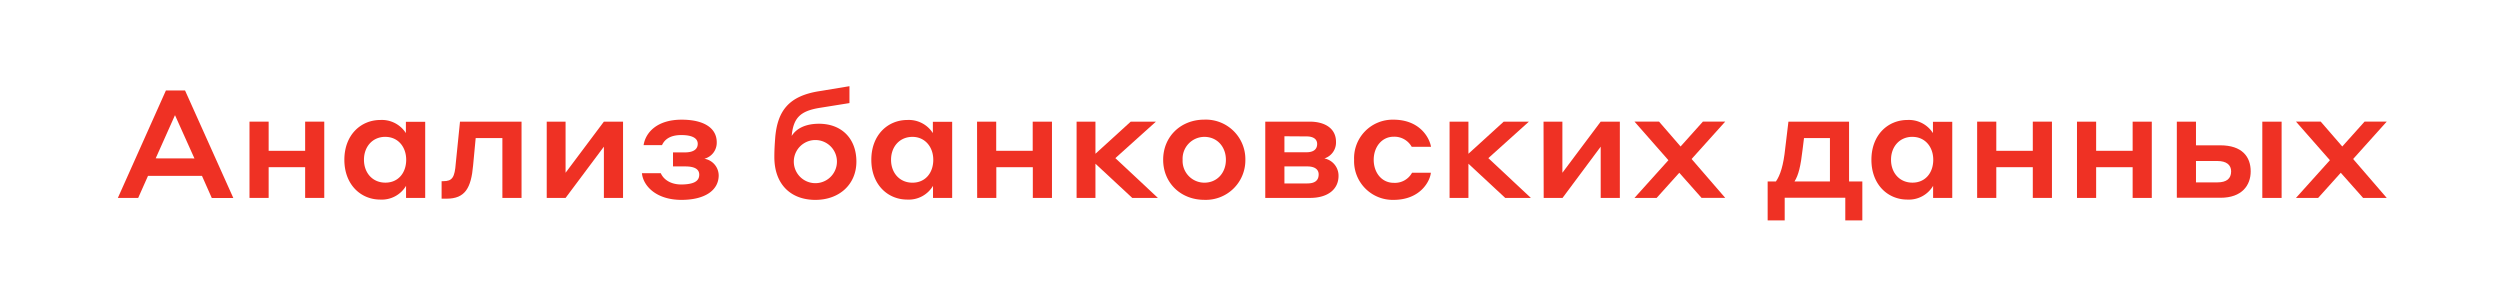
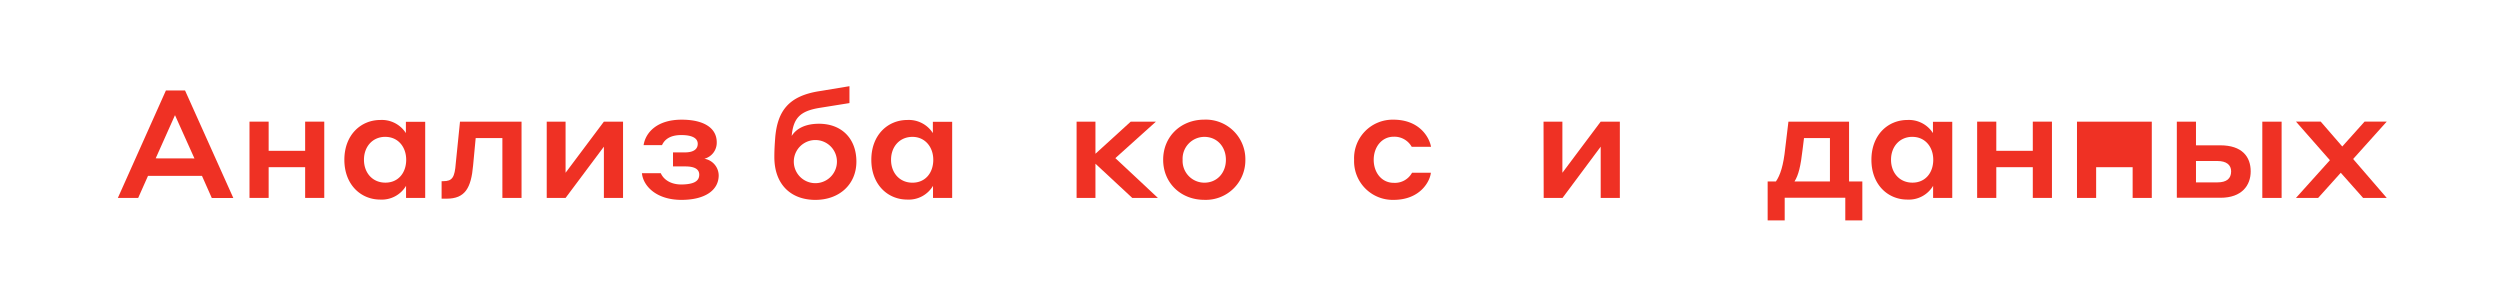
<svg xmlns="http://www.w3.org/2000/svg" viewBox="0 0 663.04 78.35">
  <defs>
    <style>.cls-1{fill:#fff;}.cls-2{fill:#ef3124;}</style>
  </defs>
  <title>Ресурс 42</title>
  <g id="Слой_2" data-name="Слой 2">
    <g id="Слой_1-2" data-name="Слой 1">
      <rect class="cls-1" width="663.04" height="78.35" />
      <path class="cls-2" d="M53.57,46.65H39.25l-2.6,5.84H31.26L44,24h5.08l12.8,28.51H56.17Zm-2-4.63L46.41,30.54,41.29,42Z" />
      <path class="cls-2" d="M66.17,32.26h5.08V40h9.68V32.26H86V52.49H80.93V44.34H71.25v8.15H66.17Z" />
      <path class="cls-2" d="M107.69,49.29a7.48,7.48,0,0,1-6.84,3.64c-5.2,0-9.52-4-9.52-10.55s4.32-10.56,9.56-10.56a7.56,7.56,0,0,1,6.76,3.48v-3h5.12V52.49h-5.08Zm-5.48-13c-3.44,0-5.68,2.64-5.68,6.08s2.24,6.07,5.68,6.07,5.52-2.63,5.52-6.07S105.53,36.3,102.21,36.3Z" />
      <path class="cls-2" d="M122,32.26h16.32V52.49h-5.08V36.62h-7.08l-.68,7.2c-.52,6.07-2.16,8.87-7,8.87h-1.36V48.05h.48c2.36,0,3-1,3.28-4.75Z" />
      <path class="cls-2" d="M145,32.26h5V45.82l10.16-13.56h5.08V52.49h-5.08V38.9L150,52.49h-5Z" />
      <path class="cls-2" d="M185.45,46.33c0-1.47-1.24-2.19-3.68-2.19h-3.28V40.42h3.12c2.08,0,3.44-.68,3.44-2.28s-1.68-2.32-4.36-2.32c-3,0-4.44,1.2-5.12,2.68h-4.88c.52-3.36,3.56-6.76,10.08-6.76,6.08,0,9.32,2.32,9.32,6a4.38,4.38,0,0,1-3.28,4.36,4.54,4.54,0,0,1,3.8,4.39c0,4-3.68,6.52-9.88,6.52-6.72,0-10.16-3.72-10.48-7.08h5c.56,1.32,2.2,3,5.48,3C183.73,48.89,185.45,48.21,185.45,46.33Z" />
      <path class="cls-2" d="M227.13,42.86c0,6-4.48,10.15-10.88,10.15-6.56,0-10.88-4.16-10.88-11.35,0-1.8.08-3.12.24-5.32.64-6.88,3.52-10.88,11.68-12.16l8-1.32v4.48l-8,1.28c-5,.84-6.88,2.6-7.32,7.44,1.24-2,3.68-3.24,7.24-3.24C223.21,32.82,227.13,36.74,227.13,42.86Zm-5.16,0a5.72,5.72,0,0,0-11.44,0,5.72,5.72,0,0,0,11.44,0Z" />
      <path class="cls-2" d="M247.45,49.29a7.48,7.48,0,0,1-6.84,3.64c-5.2,0-9.52-4-9.52-10.55s4.32-10.56,9.56-10.56a7.56,7.56,0,0,1,6.76,3.48v-3h5.12V52.49h-5.08ZM242,36.3c-3.44,0-5.68,2.64-5.68,6.08s2.24,6.07,5.68,6.07,5.52-2.63,5.52-6.07S245.29,36.3,242,36.3Z" />
-       <path class="cls-2" d="M259.13,32.26h5.08V40h9.68V32.26H279V52.49h-5.08V44.34h-9.68v8.15h-5.08Z" />
      <path class="cls-2" d="M285.53,32.26h5v8.52l9.36-8.52h6.68l-10.76,9.68,11.28,10.55h-6.8l-9.76-9.07v9.07h-5Z" />
      <path class="cls-2" d="M330.29,42.38A10.49,10.49,0,0,1,319.41,53c-6.24,0-10.92-4.48-10.92-10.63s4.68-10.64,10.92-10.64A10.49,10.49,0,0,1,330.29,42.38Zm-5.16,0c0-3.44-2.32-6.08-5.72-6.08a5.79,5.79,0,0,0-5.76,6.08,5.78,5.78,0,0,0,5.76,6.07C322.81,48.45,325.13,45.82,325.13,42.38Z" />
-       <path class="cls-2" d="M335.57,32.26h11.76c4.12,0,7,1.84,7,5.36a4.43,4.43,0,0,1-3.08,4.4A4.66,4.66,0,0,1,355,46.65c0,3.52-2.8,5.84-7.56,5.84H335.57Zm5.08,3.88v4.24h5.88c1.64,0,2.8-.64,2.8-2.2,0-1.32-1.08-2-2.8-2Zm0,8v4.51h6.08c2,0,3-.8,3-2.4,0-1.23-.92-2.11-3-2.11Z" />
      <path class="cls-2" d="M374.41,38.94a5.26,5.26,0,0,0-4.8-2.68c-3.12,0-5.28,2.72-5.28,6.12s2.12,6.11,5.32,6.11a5.17,5.17,0,0,0,4.84-2.67h5c-.2,2.11-2.68,7.19-9.92,7.19a10.25,10.25,0,0,1-10.44-10.63,10.22,10.22,0,0,1,10.4-10.64c7.2,0,9.64,5,10,7.2Z" />
-       <path class="cls-2" d="M384.45,32.26h5v8.52l9.36-8.52h6.68l-10.76,9.68,11.28,10.55h-6.8l-9.76-9.07v9.07h-5Z" />
      <path class="cls-2" d="M409.37,32.26h5V45.82l10.16-13.56h5.08V52.49h-5.08V38.9L414.41,52.49h-5Z" />
-       <path class="cls-2" d="M445.37,45.82l-6,6.67h-5.88l9-10-9-10.24H440l5.72,6.6,5.92-6.6h5.92l-8.92,9.92,8.92,10.31h-6.28Z" />
      <path class="cls-2" d="M468.81,58.45V48.13H471c1.16-1.68,2-4.23,2.48-8.87l.84-7h16.08V48.13h3.52V58.45h-4.52v-6H473.33v6Zm16.52-21.83h-6.88l-.36,2.92c-.52,4.52-1.08,6.87-2.16,8.59h9.4Z" />
      <path class="cls-2" d="M512.69,49.29a7.48,7.48,0,0,1-6.84,3.64c-5.2,0-9.52-4-9.52-10.55s4.32-10.56,9.56-10.56a7.56,7.56,0,0,1,6.76,3.48v-3h5.12V52.49h-5.08Zm-5.48-13c-3.44,0-5.68,2.64-5.68,6.08s2.24,6.07,5.68,6.07,5.52-2.63,5.52-6.07S510.53,36.3,507.21,36.3Z" />
      <path class="cls-2" d="M524.37,32.26h5.08V40h9.68V32.26h5.08V52.49h-5.08V44.34h-9.68v8.15h-5.08Z" />
-       <path class="cls-2" d="M550.85,32.26h5.08V40h9.68V32.26h5.08V52.49h-5.08V44.34h-9.68v8.15h-5.08Z" />
+       <path class="cls-2" d="M550.85,32.26h5.08h9.68V32.26h5.08V52.49h-5.08V44.34h-9.68v8.15h-5.08Z" />
      <path class="cls-2" d="M588.85,38.54c5.76,0,8.07,3,8.07,6.91,0,3.68-2.31,7-8,7H577.33V32.26h5.08v6.28Zm-6.44,4.16v5.67h5.68c2.44,0,3.64-1,3.64-2.92,0-1.71-1.24-2.75-3.64-2.75ZM600,32.26h5.12V52.49H600Z" />
      <path class="cls-2" d="M620.81,45.82l-6,6.67h-5.88l9-10-9-10.24h6.56l5.72,6.6,5.92-6.6H633l-8.91,9.92L633,52.49h-6.27Z" />
    </g>
  </g>
</svg>